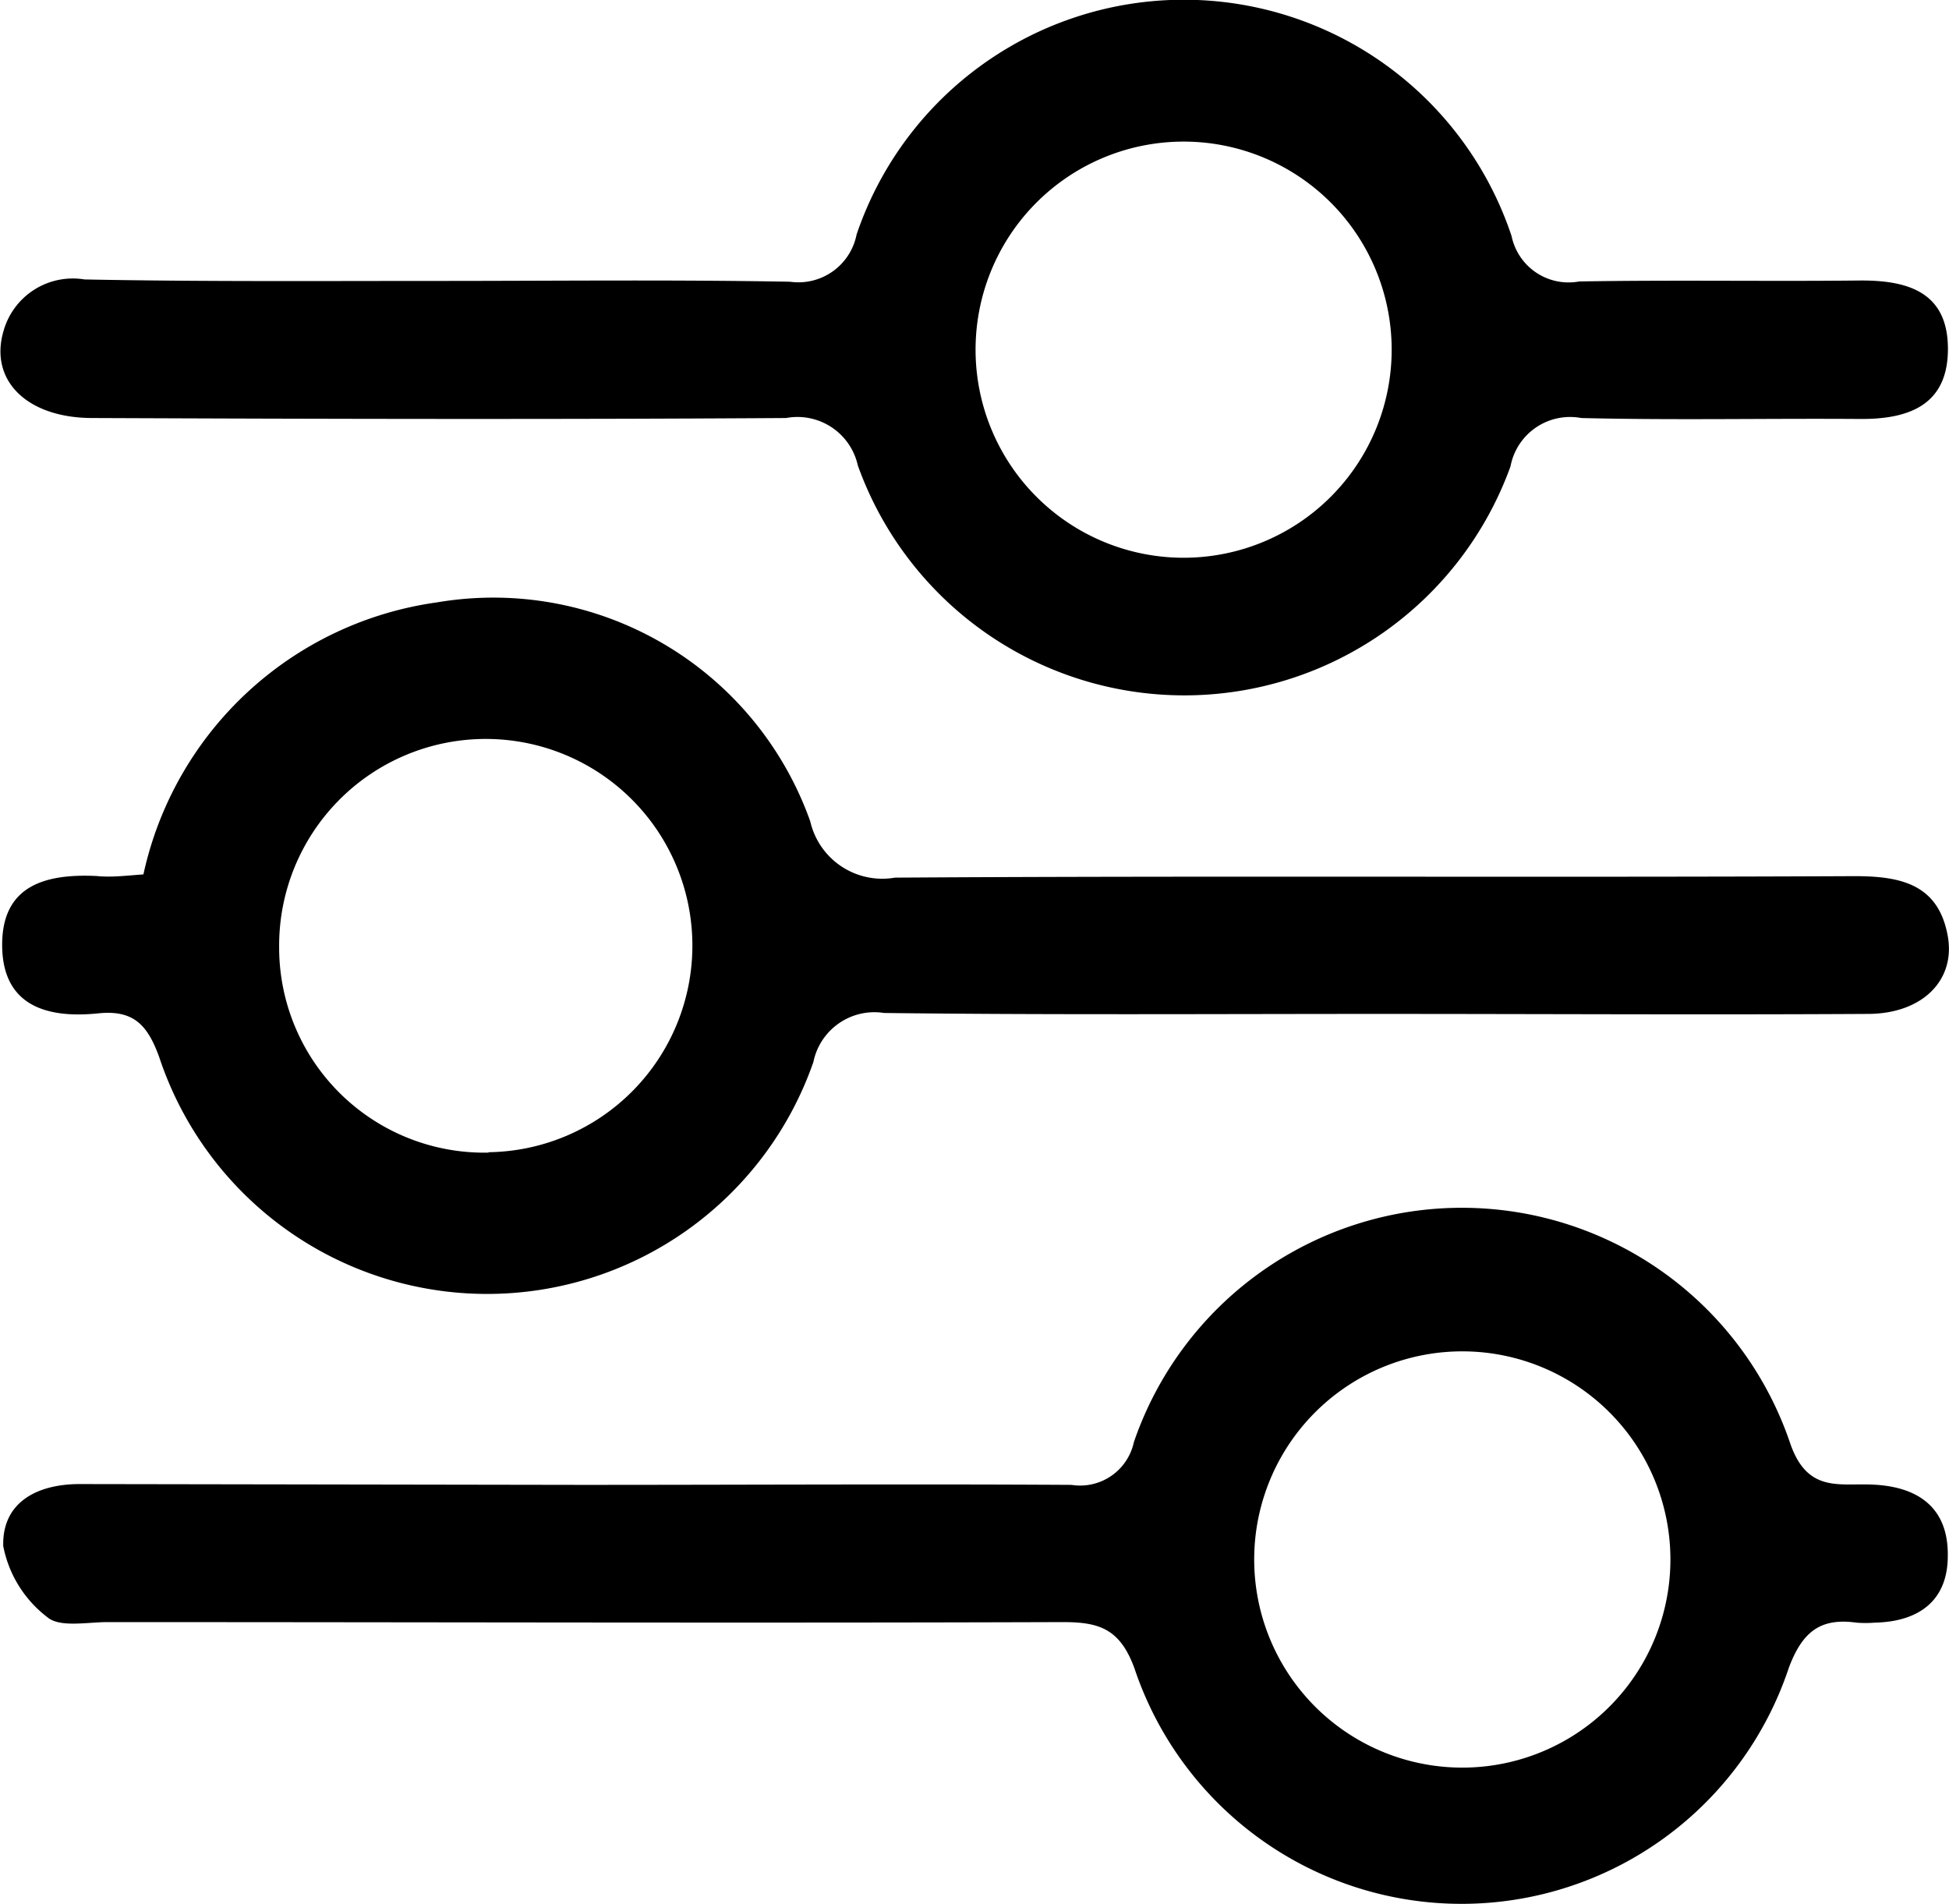
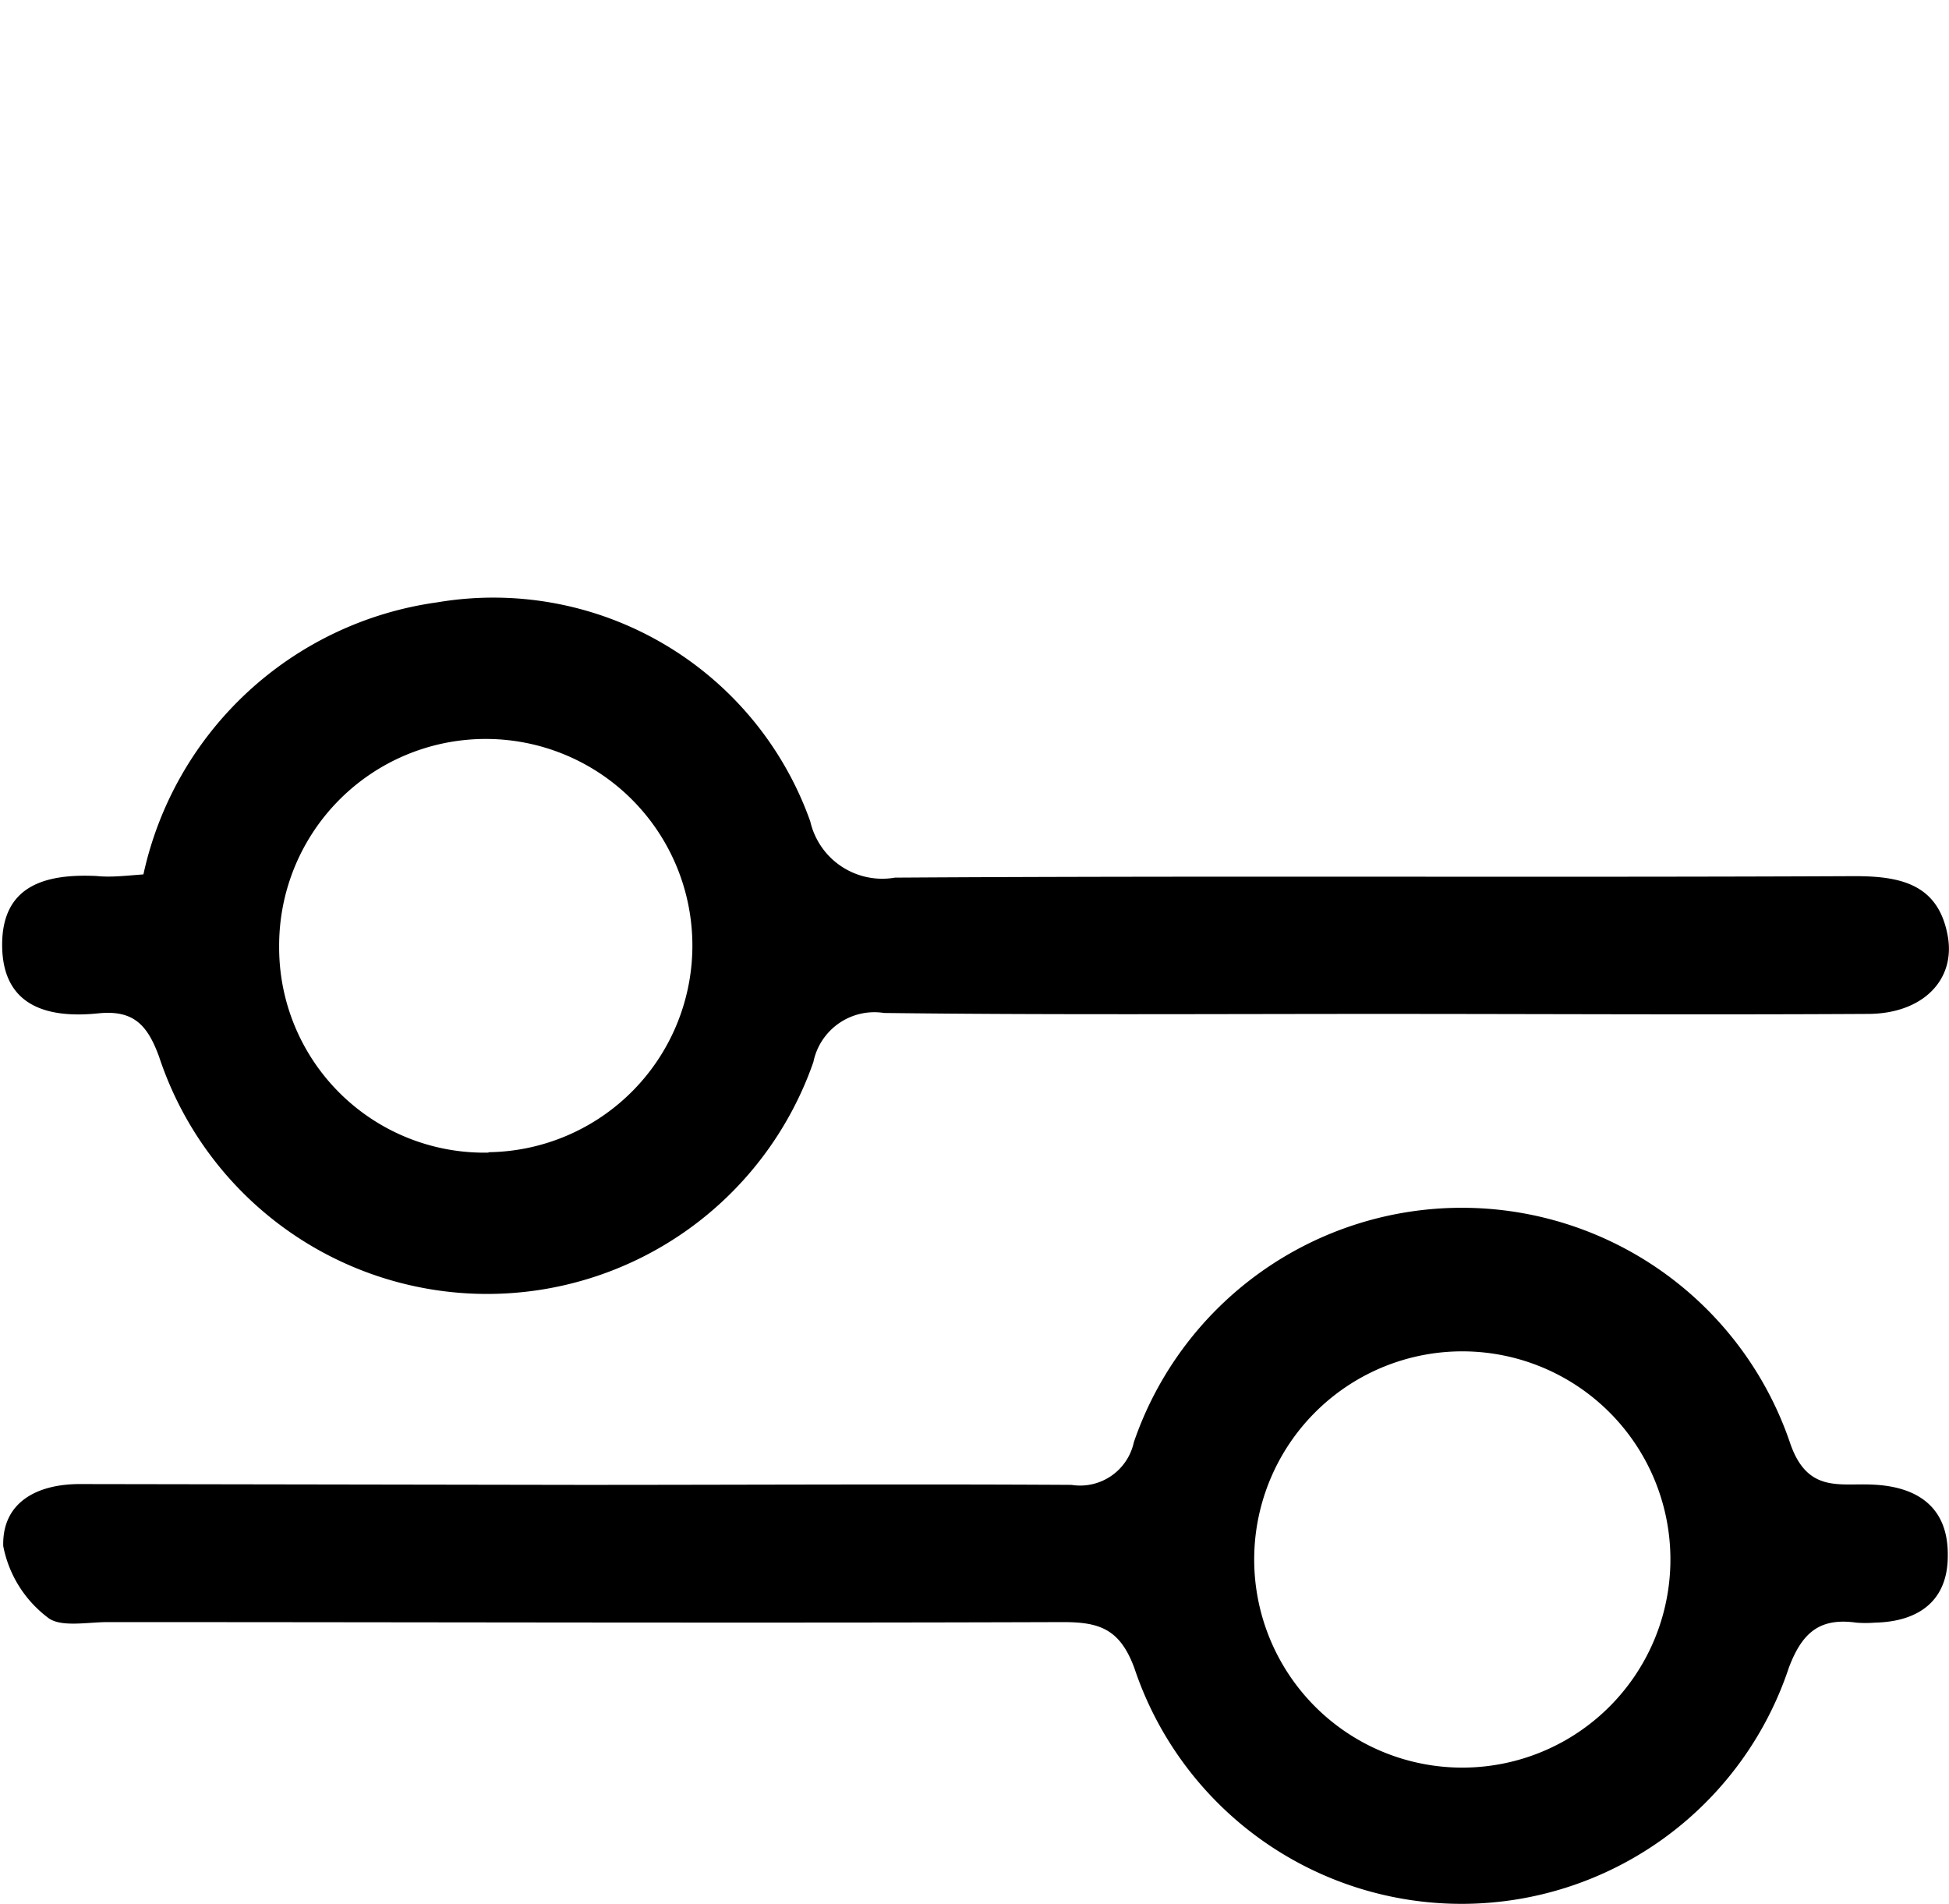
<svg xmlns="http://www.w3.org/2000/svg" width="14.432" height="14.099" viewBox="0 0 14.432 14.099">
  <g id="Group_1327" data-name="Group 1327" transform="translate(-3051.14 -486.186)">
-     <path id="Path_489" data-name="Path 489" d="M3054.377,488.266c.871,0,1.742-.01,2.614.006a.439.439,0,0,0,.492-.35,2.558,2.558,0,0,1,4.85.012.431.431,0,0,0,.5.336c.688-.012,1.376,0,2.064-.007.364-.005.664.081.667.5s-.284.528-.652.525c-.688-.005-1.376.01-2.063-.007a.449.449,0,0,0-.524.358,2.568,2.568,0,0,1-4.833-.007.458.458,0,0,0-.531-.351c-1.712.011-3.424.007-5.136,0-.485,0-.766-.278-.659-.644a.533.533,0,0,1,.6-.382C3052.635,488.272,3053.506,488.266,3054.377,488.266Zm7.068.493a1.54,1.54,0,1,0-3.081.032,1.54,1.54,0,0,0,3.081-.032Z" />
    <path id="Path_490" data-name="Path 490" d="M3052.357,536.5a2.589,2.589,0,0,1,2.174-2.014,2.49,2.49,0,0,1,2.764,1.622.547.547,0,0,0,.627.416c2.368-.015,4.737,0,7.105-.011.337,0,.619.056.69.439.062.33-.186.579-.587.581-1.207.007-2.414,0-3.622,0-1.222,0-2.445.008-3.667-.007a.461.461,0,0,0-.523.363,2.558,2.558,0,0,1-4.845-.039c-.087-.238-.191-.348-.452-.321-.372.038-.706-.051-.71-.5s.322-.535.7-.517C3052.116,536.523,3052.222,536.51,3052.357,536.5Zm2.555,2.057a1.53,1.53,0,1,0-1.55-1.521A1.519,1.519,0,0,0,3054.912,538.56Z" transform="translate(-0.155 -43.84)" />
    <path id="Path_491" data-name="Path 491" d="M3055.732,585.708c1.208,0,2.416-.007,3.624,0a.407.407,0,0,0,.462-.316,2.567,2.567,0,0,1,4.862.014c.128.363.364.288.607.3.34.014.563.172.558.528,0,.332-.215.487-.54.494a.861.861,0,0,1-.137,0c-.267-.037-.4.068-.5.334a2.554,2.554,0,0,1-4.845.006c-.109-.3-.267-.345-.54-.344-2.355.008-4.709,0-7.064,0-.152,0-.354.042-.446-.036a.87.87,0,0,1-.327-.527c-.009-.323.249-.459.566-.459Zm4.978.5a1.541,1.541,0,1,0,3.081.034,1.541,1.541,0,0,0-3.081-.034Z" transform="translate(-0.282 -88.528)" />
  </g>
</svg>